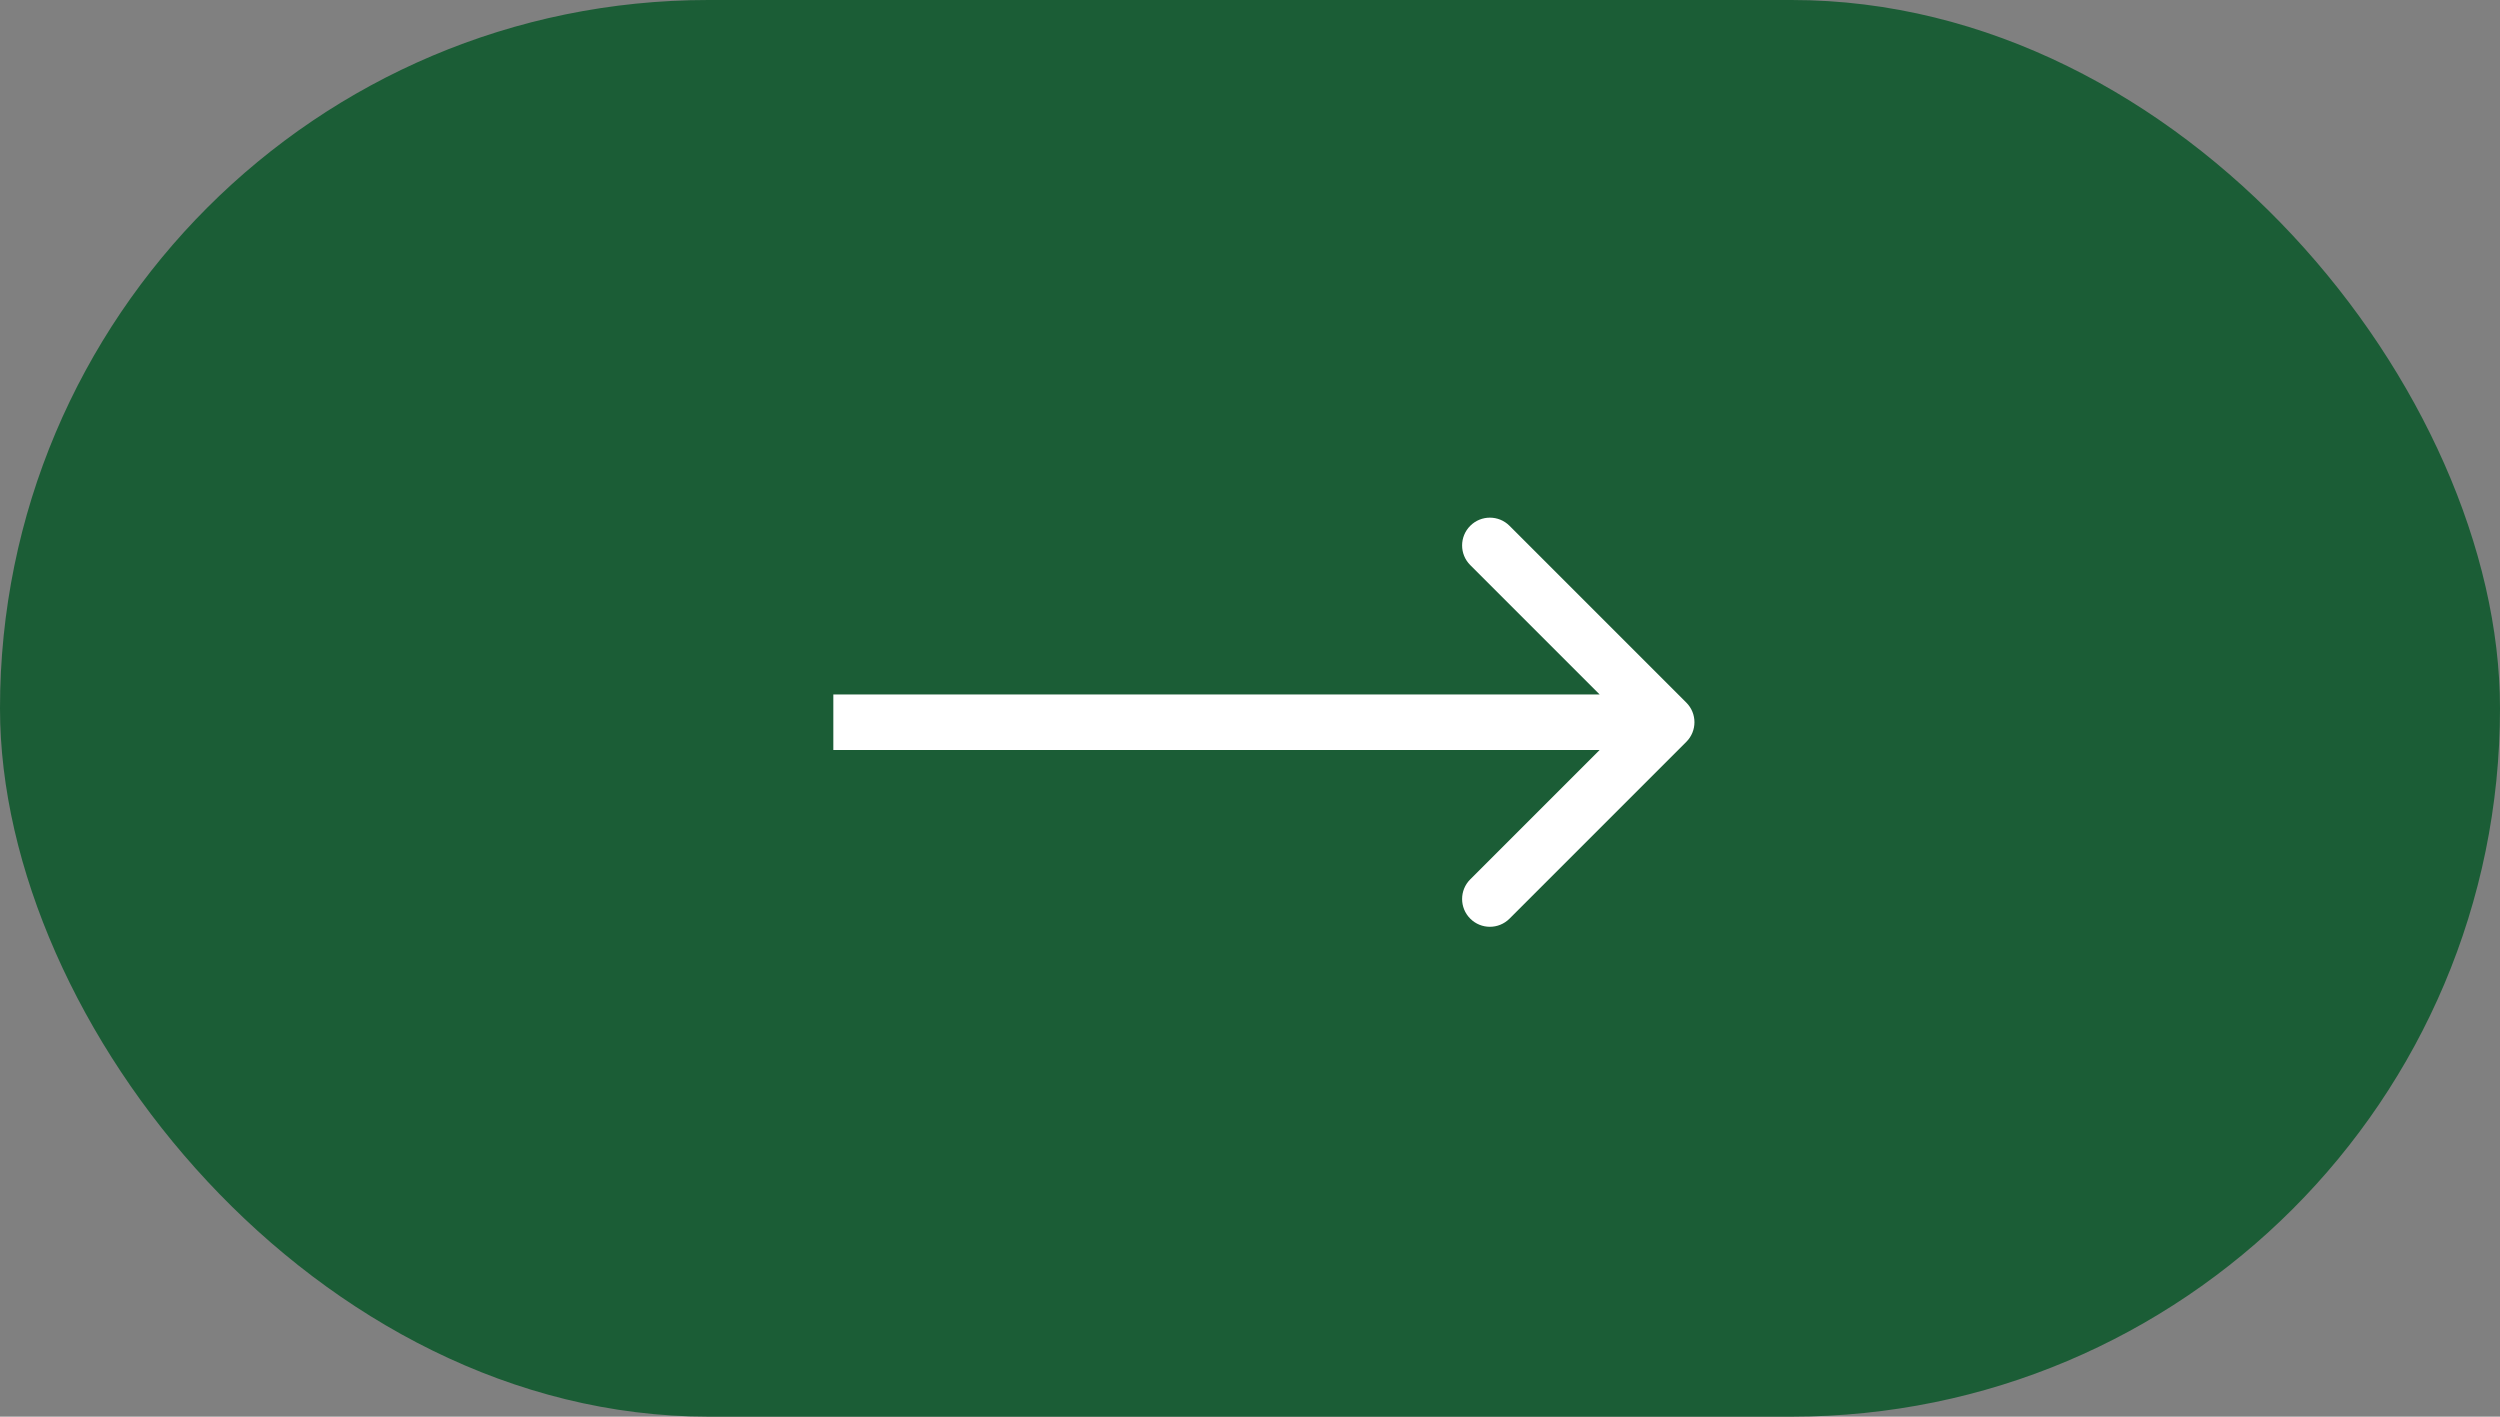
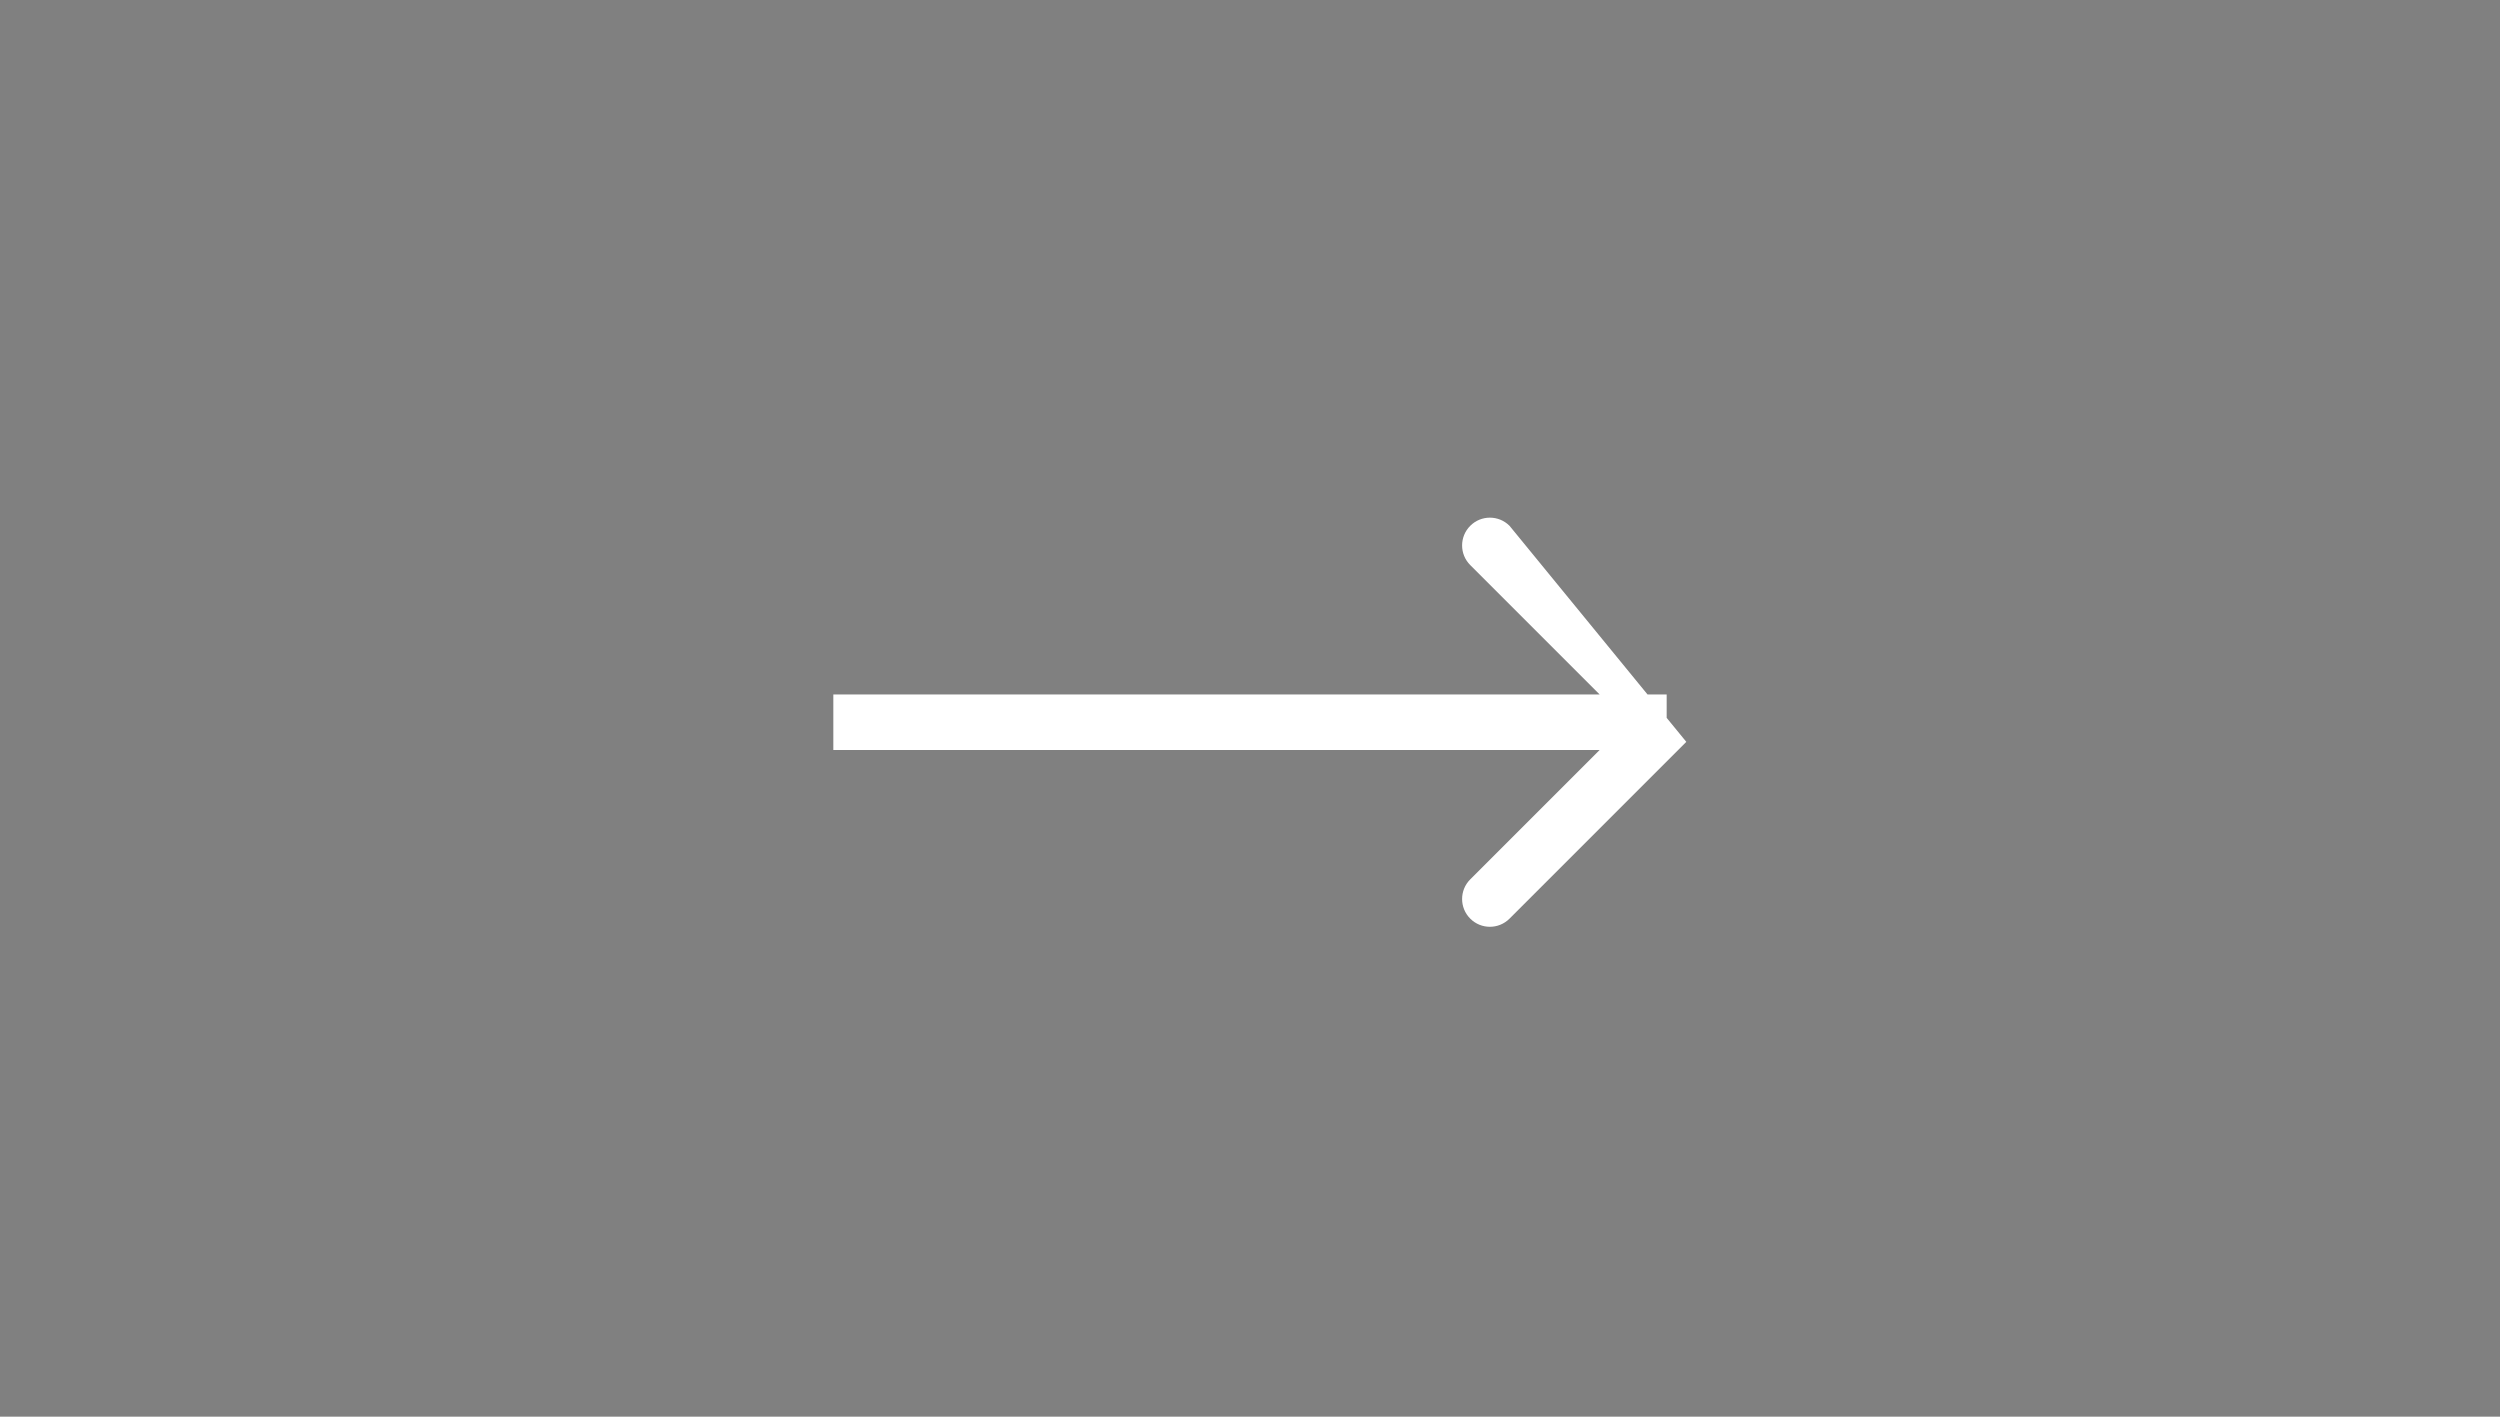
<svg xmlns="http://www.w3.org/2000/svg" width="90" height="51" viewBox="0 0 90 51" fill="none">
  <rect x="0" y="0" width="90" height="51" fill="#808080" stroke="none" />
-   <rect width="90" height="51" rx="25.5" fill="#1B5D36" />
-   <path d="M60.707 26.707C61.098 26.317 61.098 25.683 60.707 25.293L54.343 18.929C53.953 18.538 53.319 18.538 52.929 18.929C52.538 19.32 52.538 19.953 52.929 20.343L58.586 26L52.929 31.657C52.538 32.047 52.538 32.681 52.929 33.071C53.319 33.462 53.953 33.462 54.343 33.071L60.707 26.707ZM30 27L60 27L60 25L30 25L30 27Z" fill="white" />
+   <path d="M60.707 26.707L54.343 18.929C53.953 18.538 53.319 18.538 52.929 18.929C52.538 19.32 52.538 19.953 52.929 20.343L58.586 26L52.929 31.657C52.538 32.047 52.538 32.681 52.929 33.071C53.319 33.462 53.953 33.462 54.343 33.071L60.707 26.707ZM30 27L60 27L60 25L30 25L30 27Z" fill="white" />
</svg>